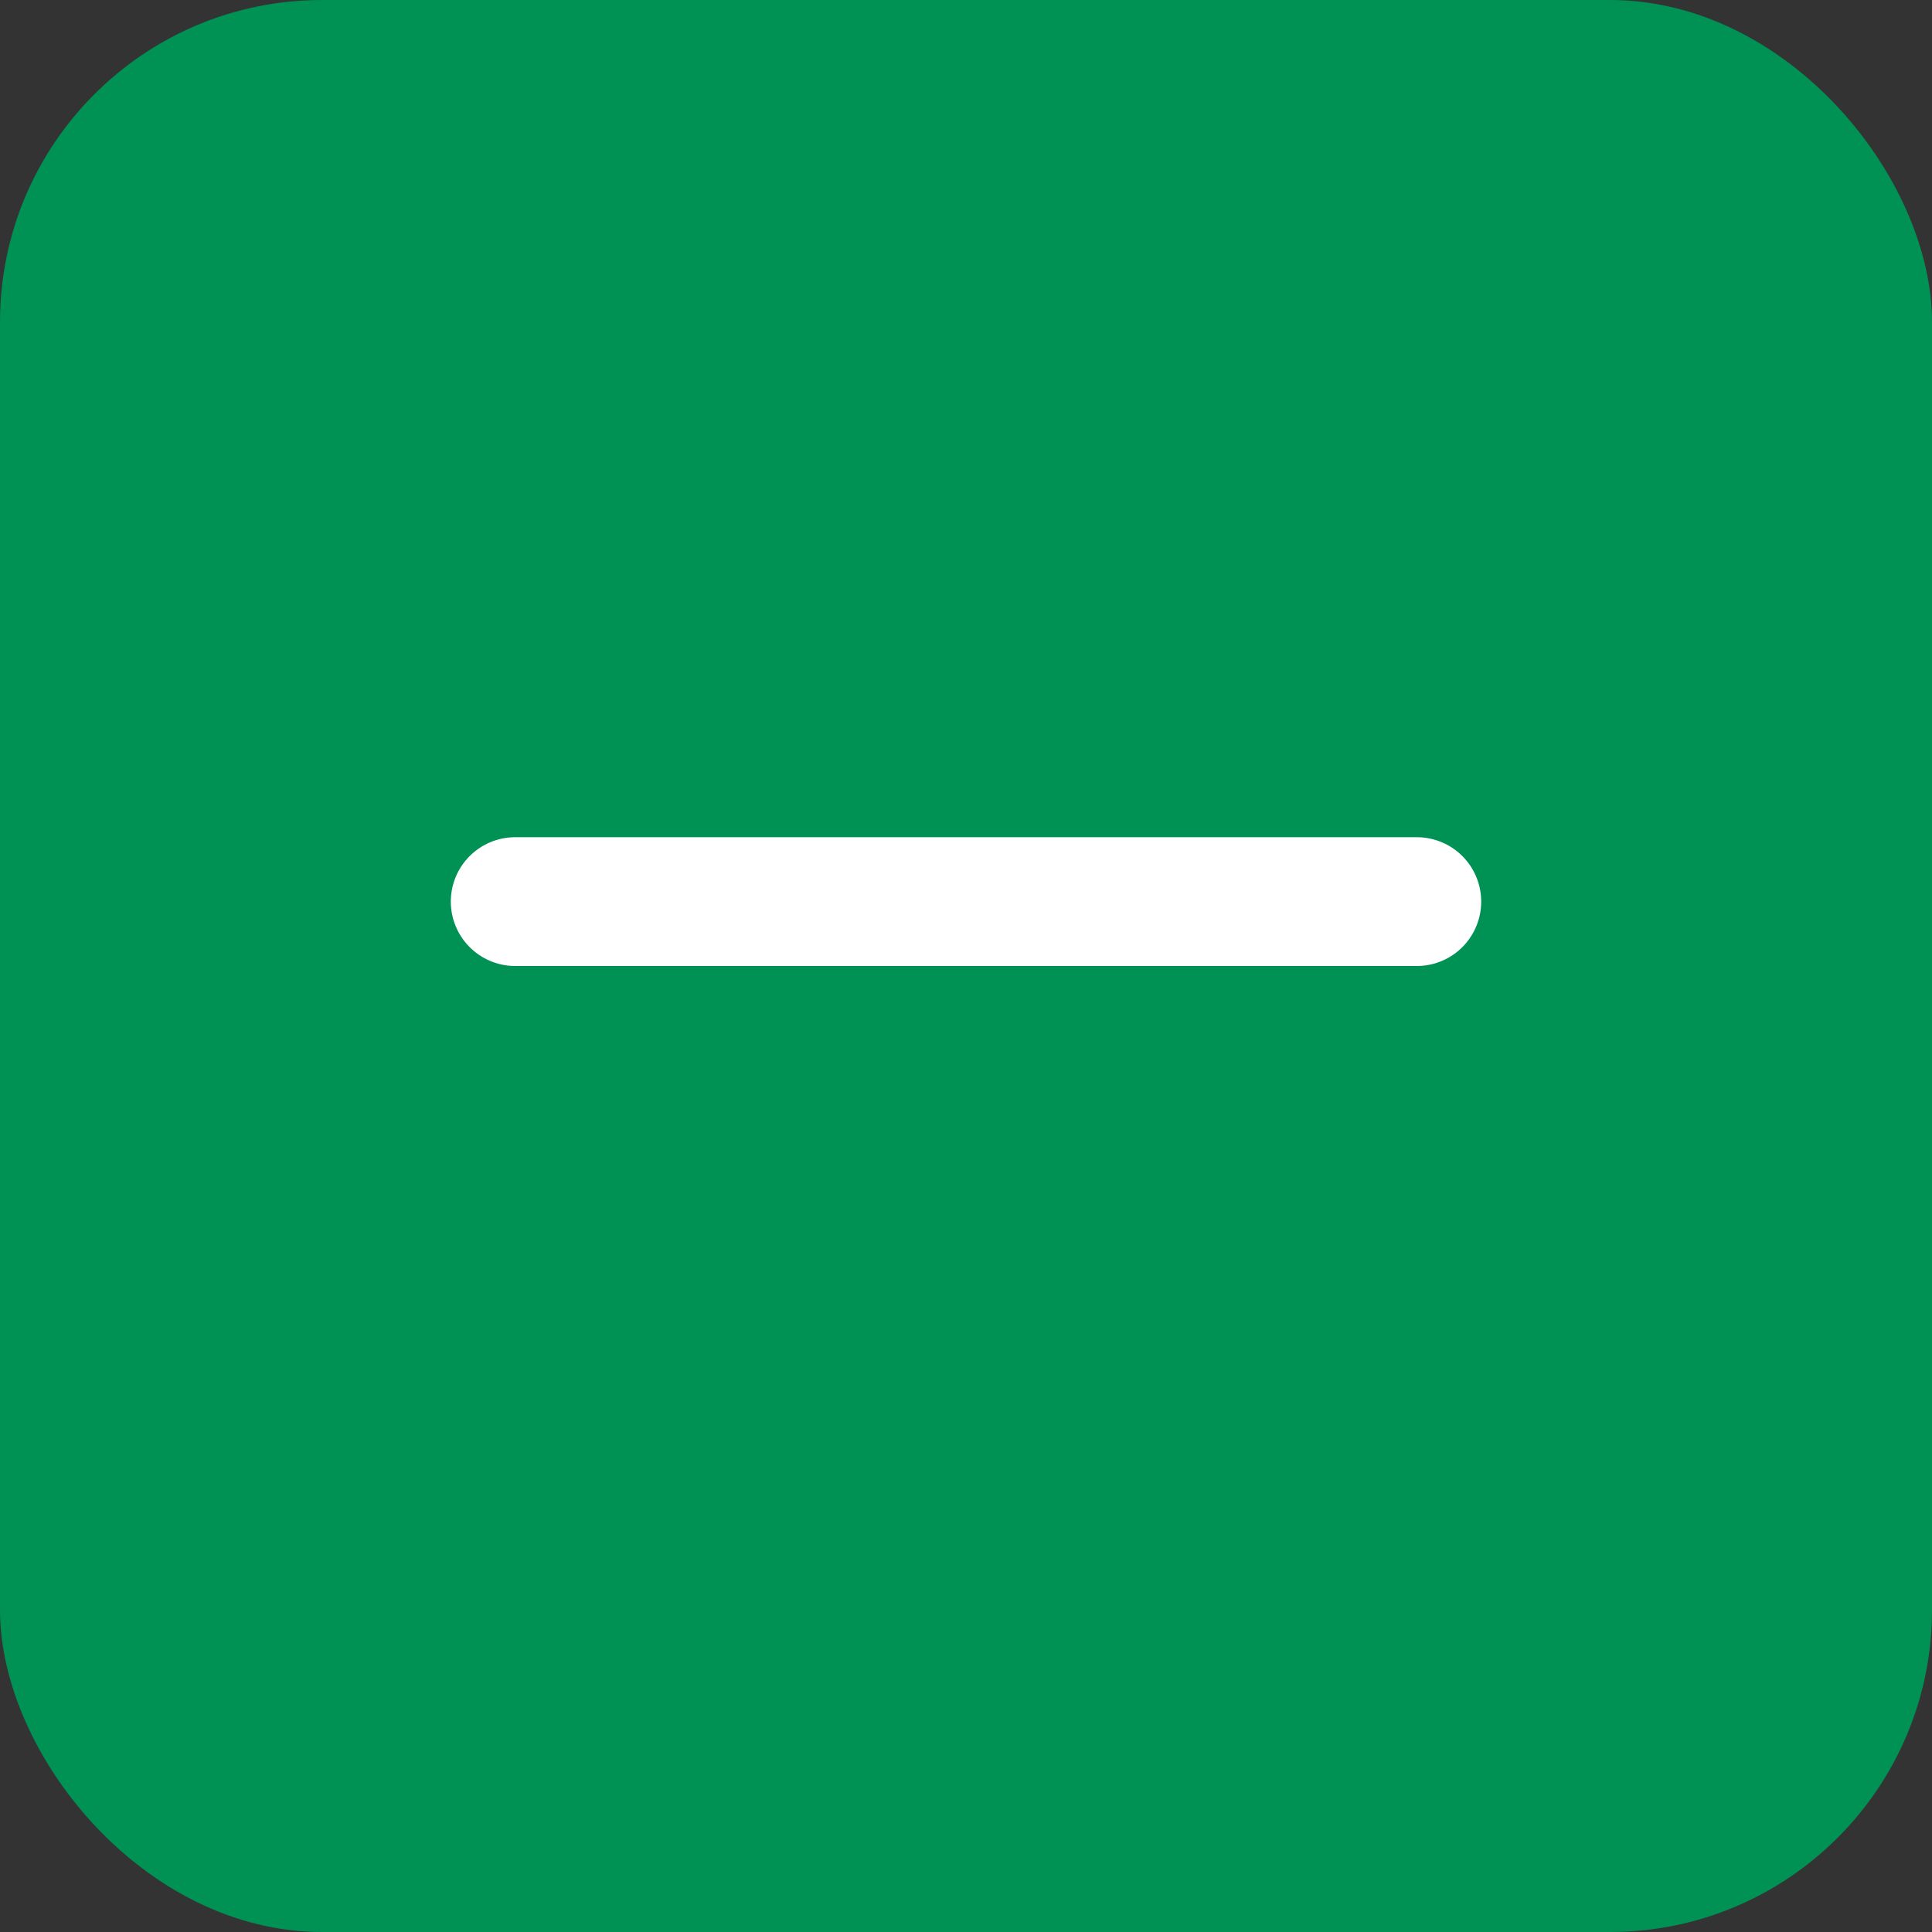
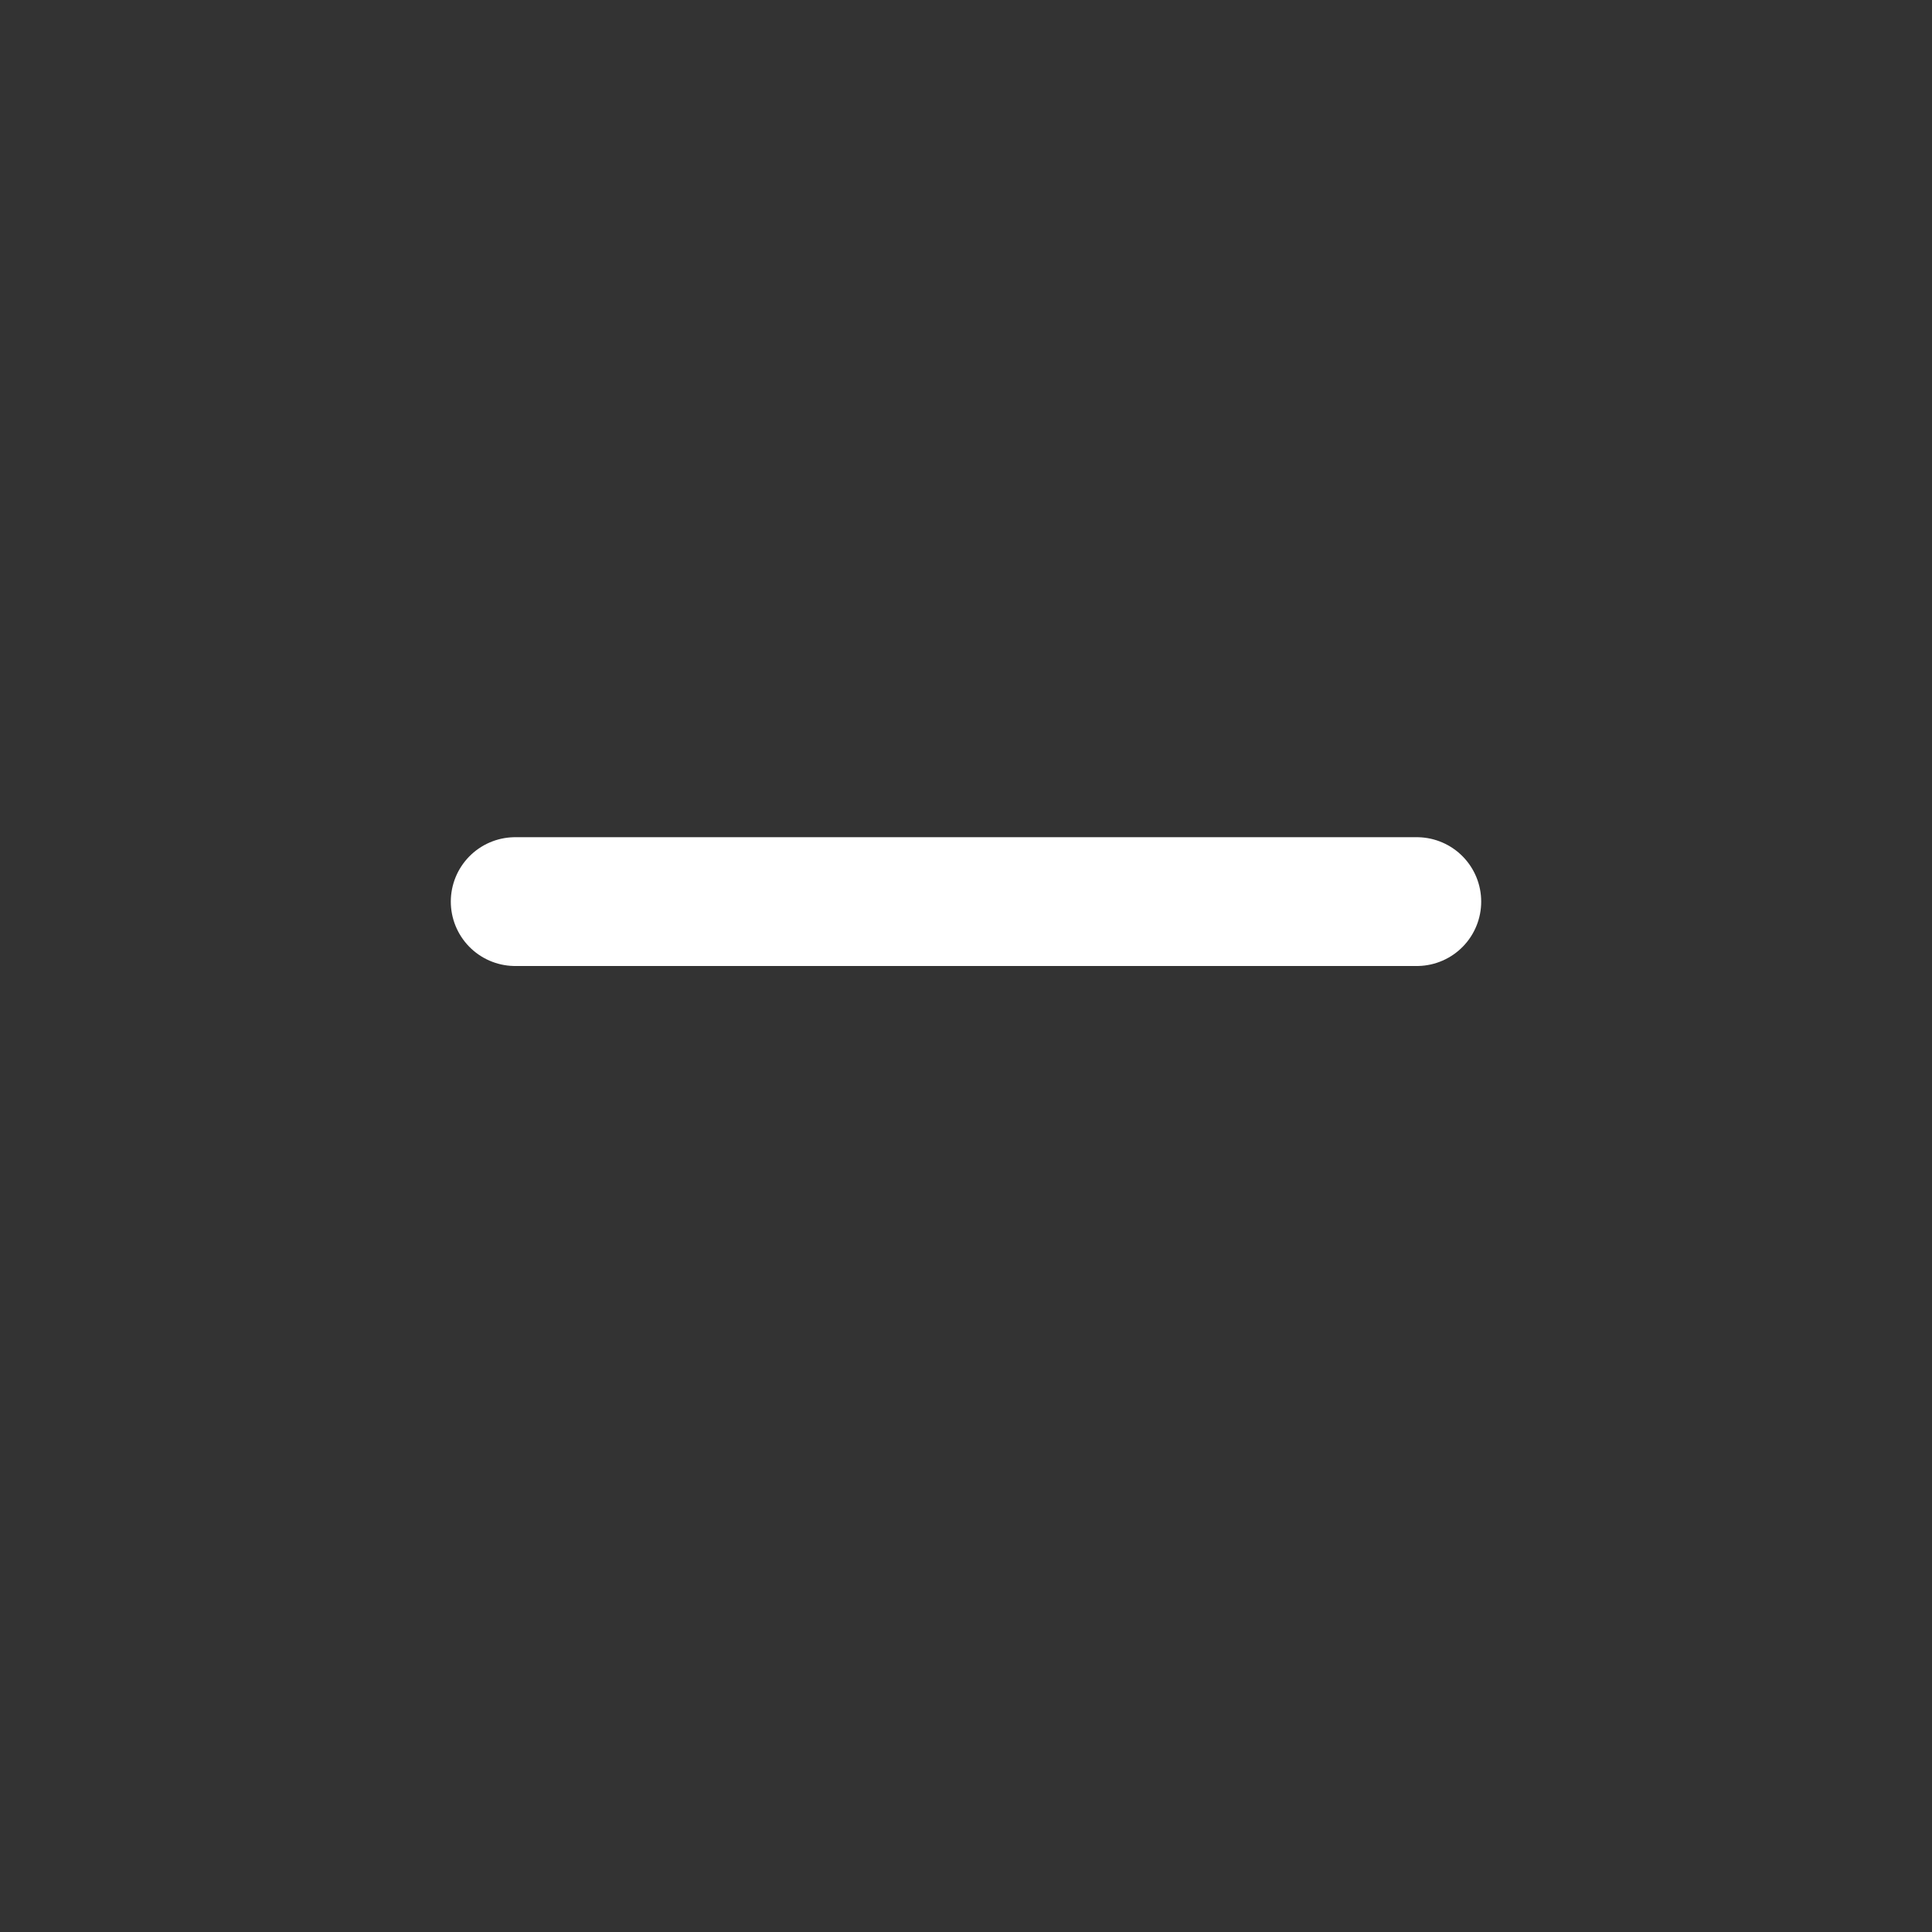
<svg xmlns="http://www.w3.org/2000/svg" width="30" height="30" viewBox="0 0 30 30" fill="none">
  <rect x="0" y="0" width="30" height="30" fill="#333333" stroke="none" />
-   <rect width="30" height="30" rx="5" fill="#009154" />
  <line x1="8" y1="14" x2="22" y2="14" stroke="white" stroke-width="2" stroke-linecap="round" />
</svg>